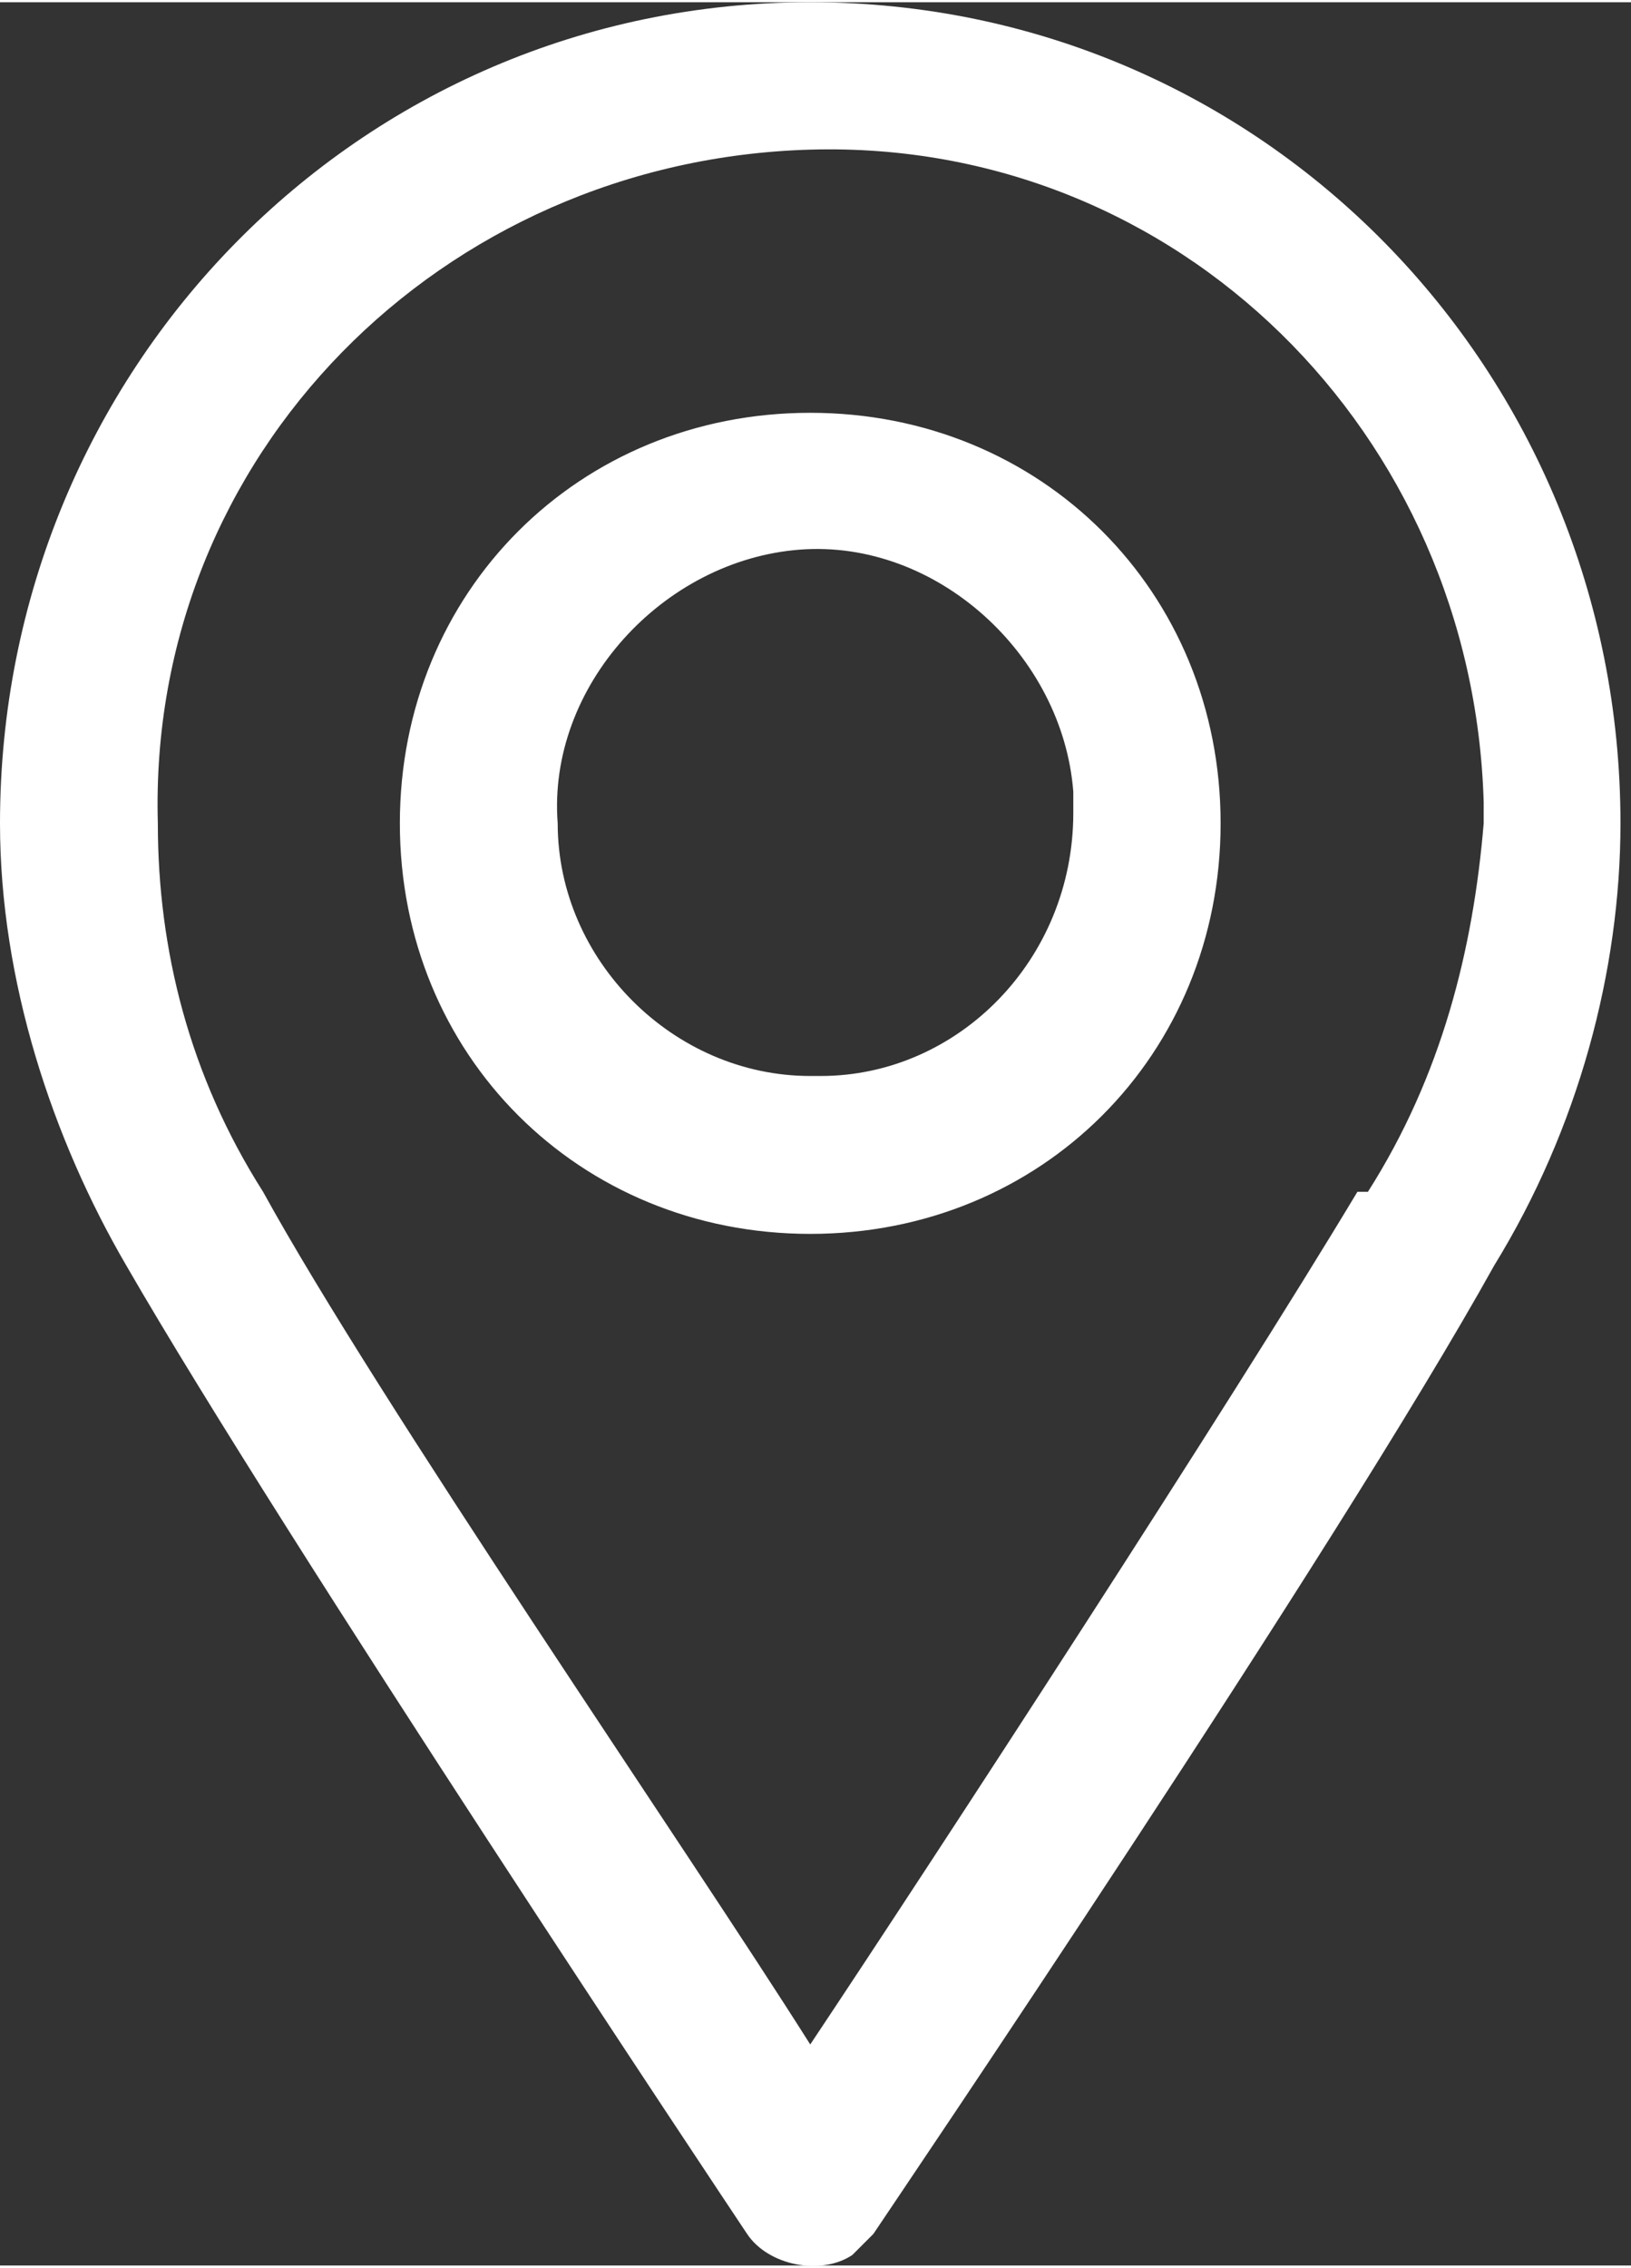
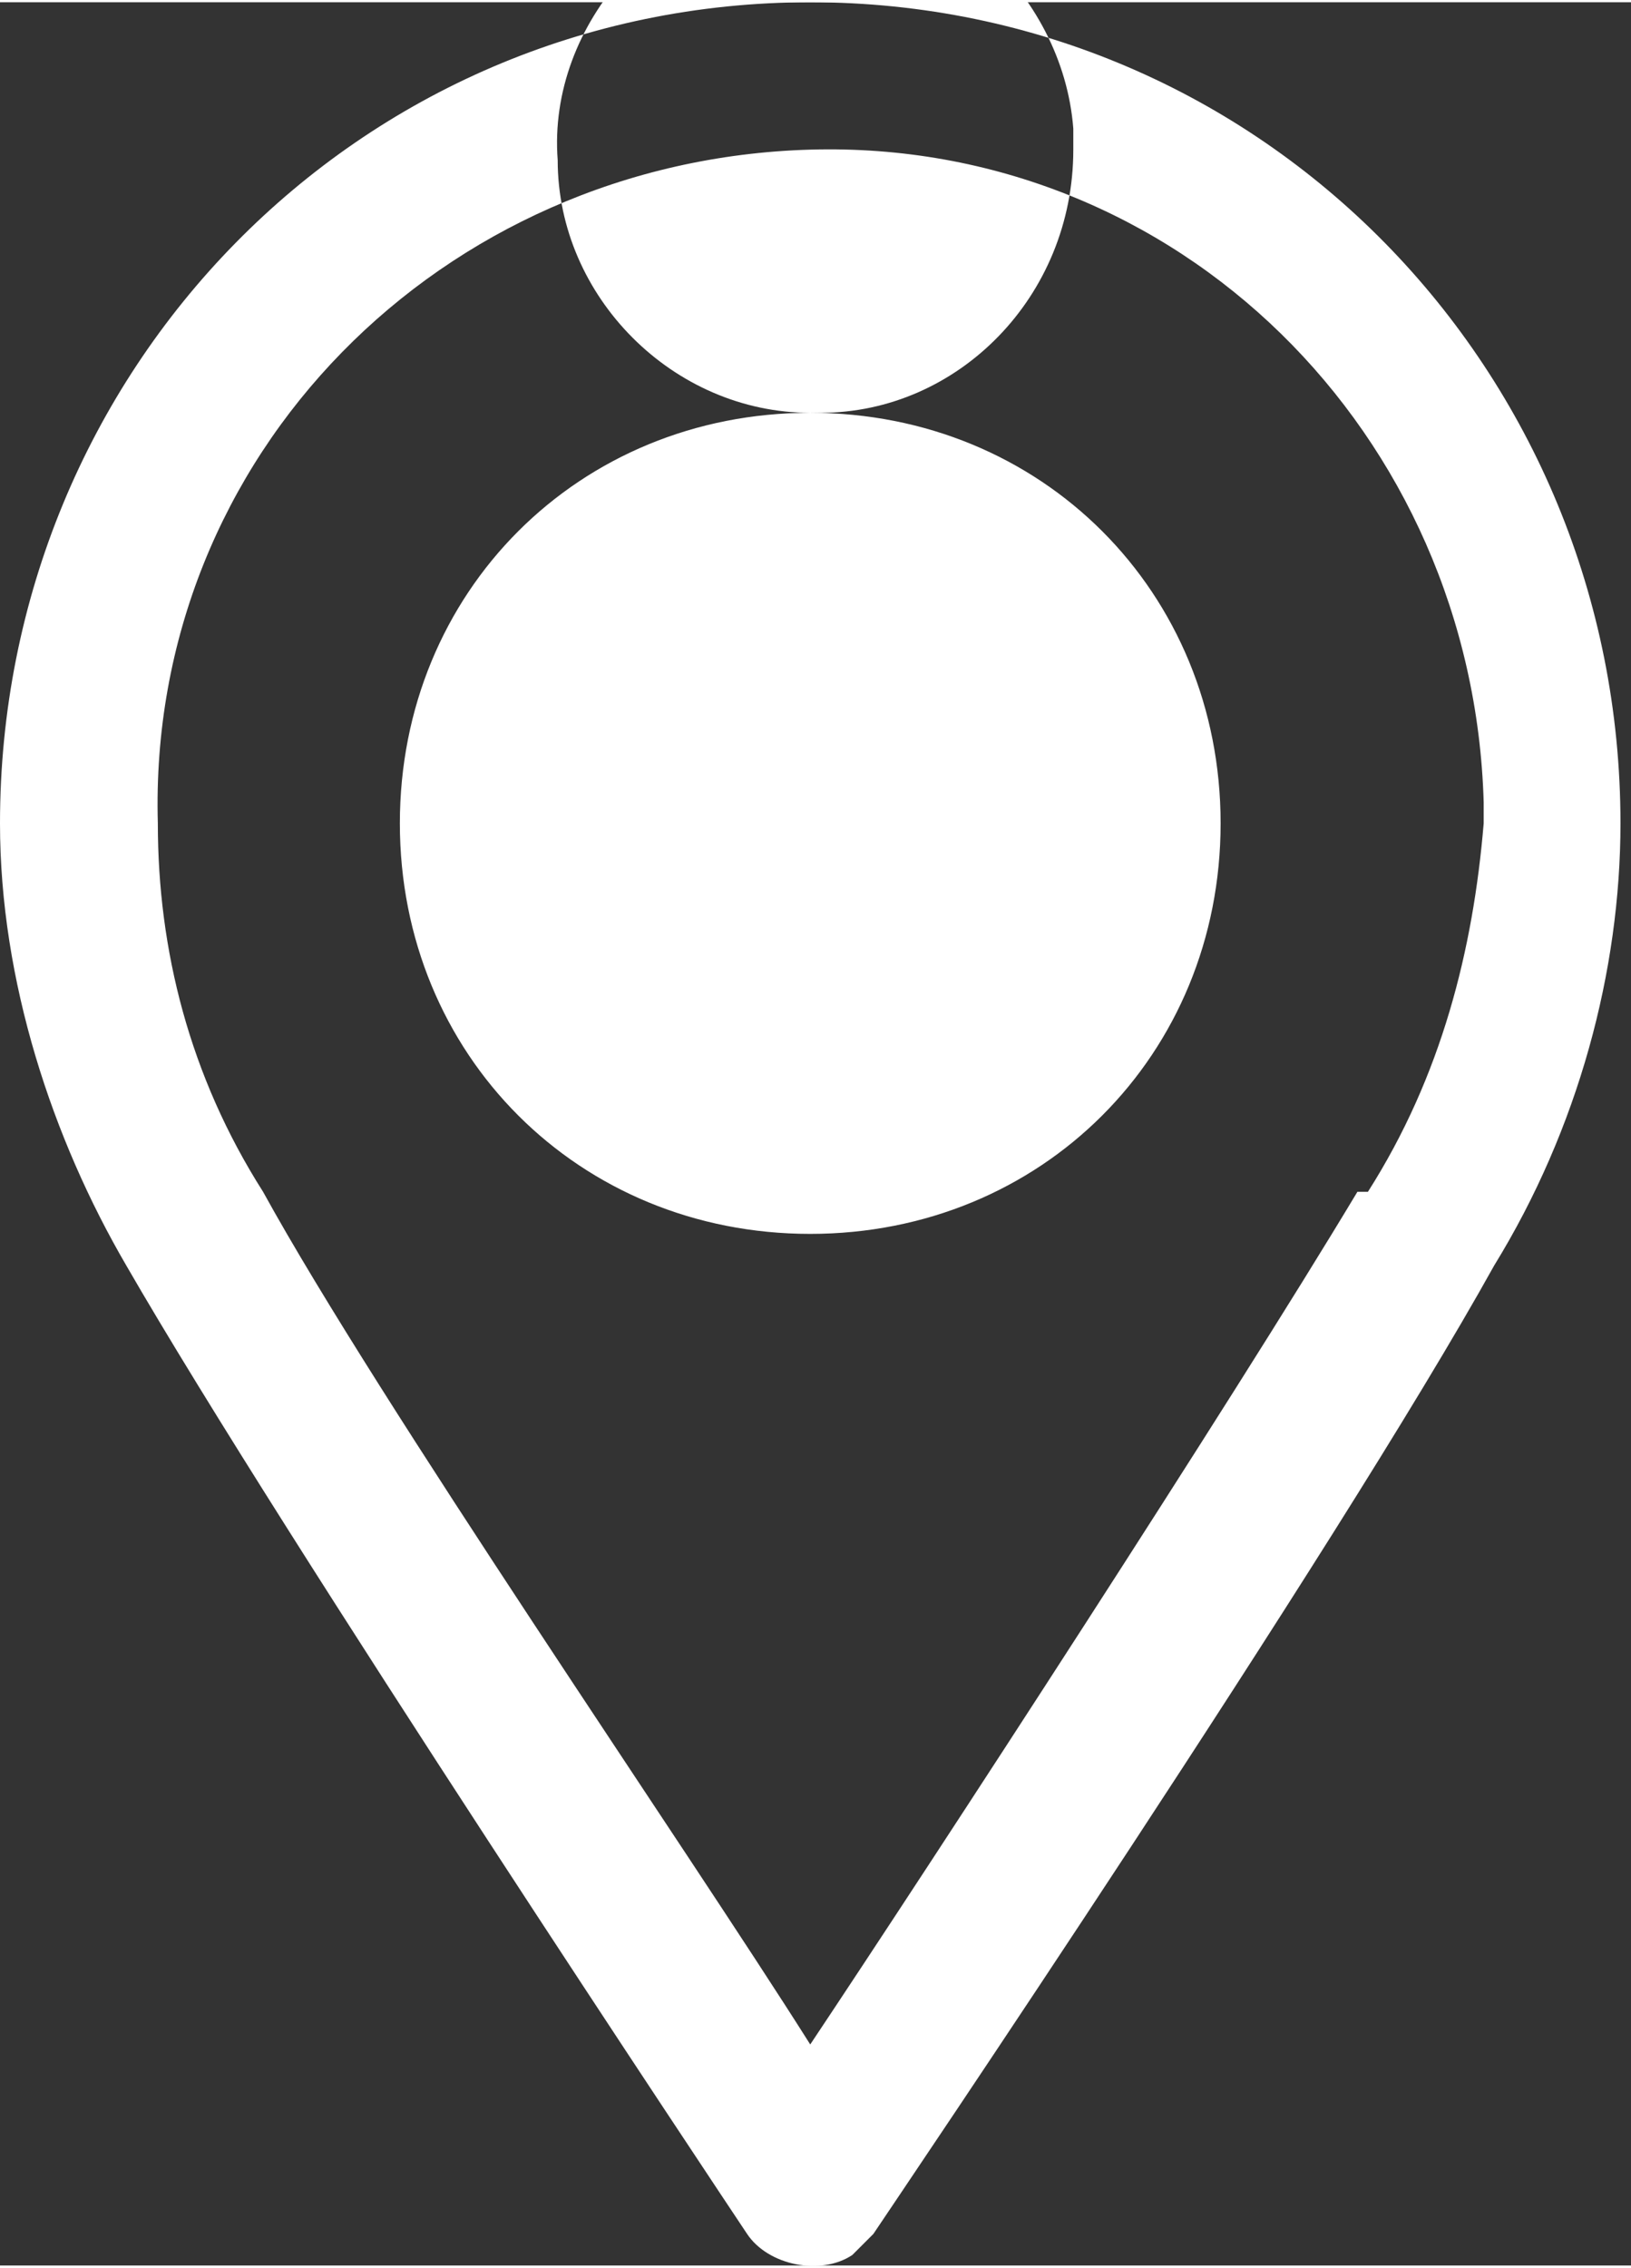
<svg xmlns="http://www.w3.org/2000/svg" xml:space="preserve" width="3.096mm" height="4.303mm" version="1.1" style="shape-rendering:geometricPrecision; text-rendering:geometricPrecision; image-rendering:optimizeQuality; fill-rule:evenodd; clip-rule:evenodd" viewBox="0 0 1.55 2.15">
  <rect x="0" y="0" width="1.55" height="2.15" fill="#333333" stroke="none" />
  <defs>
    <style type="text/css">
   
    .fil0 {fill:white;fill-rule:nonzero}
   
  </style>
  </defs>
  <g id="Layer_x0020_1">
-     <path id="Location" class="fil0" d="M0.77 0l0 0c-0.43,0 -0.77,0.35 -0.77,0.78 0,0.15 0.05,0.3 0.12,0.42 0.15,0.26 0.57,0.89 0.59,0.92 0.02,0.03 0.07,0.04 0.1,0.02 0.01,-0.01 0.01,-0.01 0.02,-0.02 0.02,-0.03 0.44,-0.65 0.59,-0.92 0.08,-0.13 0.12,-0.28 0.12,-0.42 -0,-0.43 -0.34,-0.78 -0.77,-0.78l0 0 0 0zm0.52 1.13c-0.12,0.2 -0.4,0.63 -0.52,0.81 -0.12,-0.19 -0.41,-0.61 -0.52,-0.81 -0.07,-0.11 -0.1,-0.23 -0.1,-0.35 -0.01,-0.35 0.27,-0.63 0.62,-0.64 0.35,-0.01 0.63,0.27 0.64,0.62 0,0.01 0,0.01 0,0.02 -0.01,0.12 -0.04,0.24 -0.11,0.35l0 0zm-0.52 -0.74c-0.22,0 -0.39,0.17 -0.39,0.39 0,0.22 0.17,0.39 0.39,0.39 0.22,0 0.39,-0.17 0.39,-0.39 0,0 0,0 0,0 0,-0.22 -0.17,-0.39 -0.39,-0.39l0 0zm0 0.63c-0.13,0 -0.24,-0.11 -0.24,-0.24 0,0 0,0 0,0 -0.01,-0.13 0.1,-0.25 0.23,-0.26 0.13,-0.01 0.25,0.1 0.26,0.23 0,0.01 0,0.01 0,0.02 0,0.14 -0.11,0.25 -0.24,0.25 0,0 0,0 0,0z" />
+     <path id="Location" class="fil0" d="M0.77 0l0 0c-0.43,0 -0.77,0.35 -0.77,0.78 0,0.15 0.05,0.3 0.12,0.42 0.15,0.26 0.57,0.89 0.59,0.92 0.02,0.03 0.07,0.04 0.1,0.02 0.01,-0.01 0.01,-0.01 0.02,-0.02 0.02,-0.03 0.44,-0.65 0.59,-0.92 0.08,-0.13 0.12,-0.28 0.12,-0.42 -0,-0.43 -0.34,-0.78 -0.77,-0.78l0 0 0 0zm0.52 1.13c-0.12,0.2 -0.4,0.63 -0.52,0.81 -0.12,-0.19 -0.41,-0.61 -0.52,-0.81 -0.07,-0.11 -0.1,-0.23 -0.1,-0.35 -0.01,-0.35 0.27,-0.63 0.62,-0.64 0.35,-0.01 0.63,0.27 0.64,0.62 0,0.01 0,0.01 0,0.02 -0.01,0.12 -0.04,0.24 -0.11,0.35l0 0zm-0.52 -0.74c-0.22,0 -0.39,0.17 -0.39,0.39 0,0.22 0.17,0.39 0.39,0.39 0.22,0 0.39,-0.17 0.39,-0.39 0,0 0,0 0,0 0,-0.22 -0.17,-0.39 -0.39,-0.39l0 0zc-0.13,0 -0.24,-0.11 -0.24,-0.24 0,0 0,0 0,0 -0.01,-0.13 0.1,-0.25 0.23,-0.26 0.13,-0.01 0.25,0.1 0.26,0.23 0,0.01 0,0.01 0,0.02 0,0.14 -0.11,0.25 -0.24,0.25 0,0 0,0 0,0z" />
  </g>
</svg>